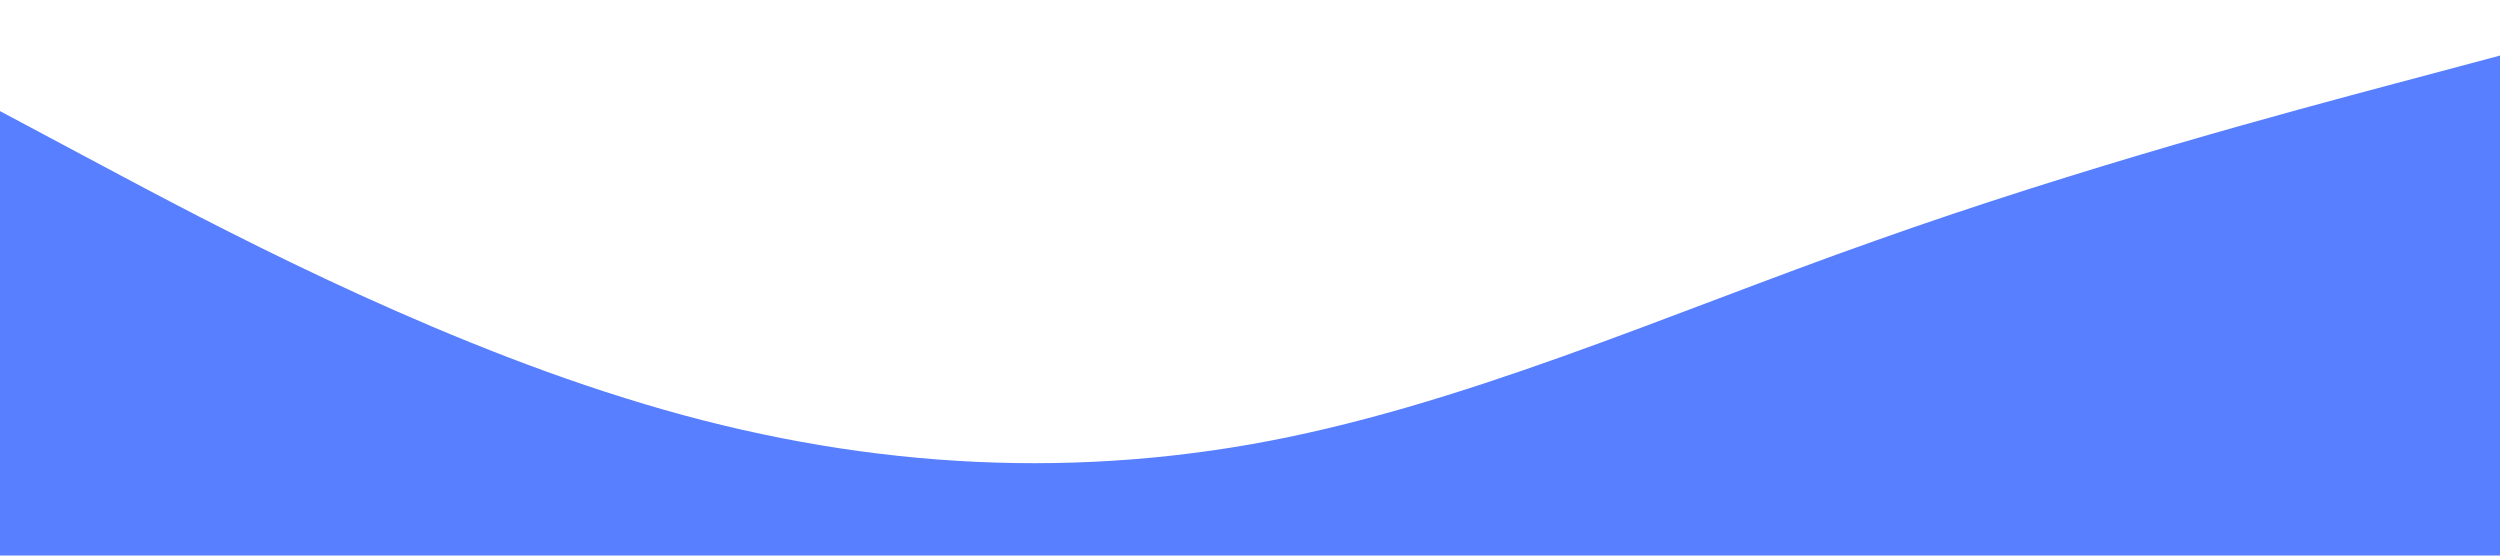
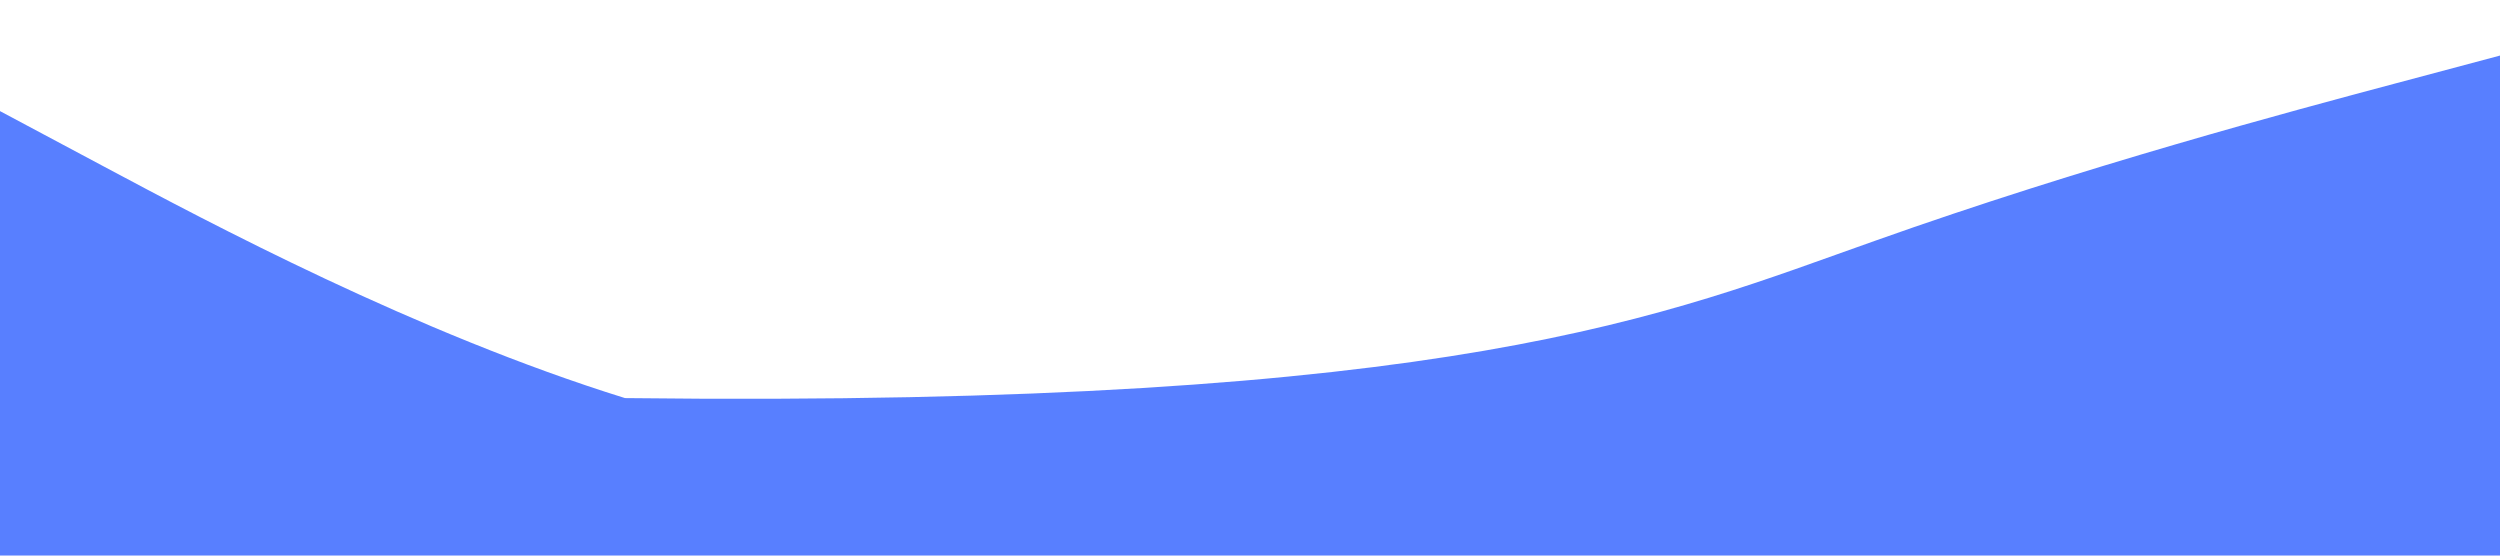
<svg xmlns="http://www.w3.org/2000/svg" viewBox="0 0 1440 320">
-   <path fill="#587fff" fill-opacity="1" d="M0,64L60,96C120,128,240,192,360,229.3C480,267,600,277,720,256C840,235,960,181,1080,138.7C1200,96,1320,64,1380,48L1440,32L1440,320L1380,320C1320,320,1200,320,1080,320C960,320,840,320,720,320C600,320,480,320,360,320C240,320,120,320,60,320L0,320Z" />
+   <path fill="#587fff" fill-opacity="1" d="M0,64L60,96C120,128,240,192,360,229.3C840,235,960,181,1080,138.7C1200,96,1320,64,1380,48L1440,32L1440,320L1380,320C1320,320,1200,320,1080,320C960,320,840,320,720,320C600,320,480,320,360,320C240,320,120,320,60,320L0,320Z" />
</svg>